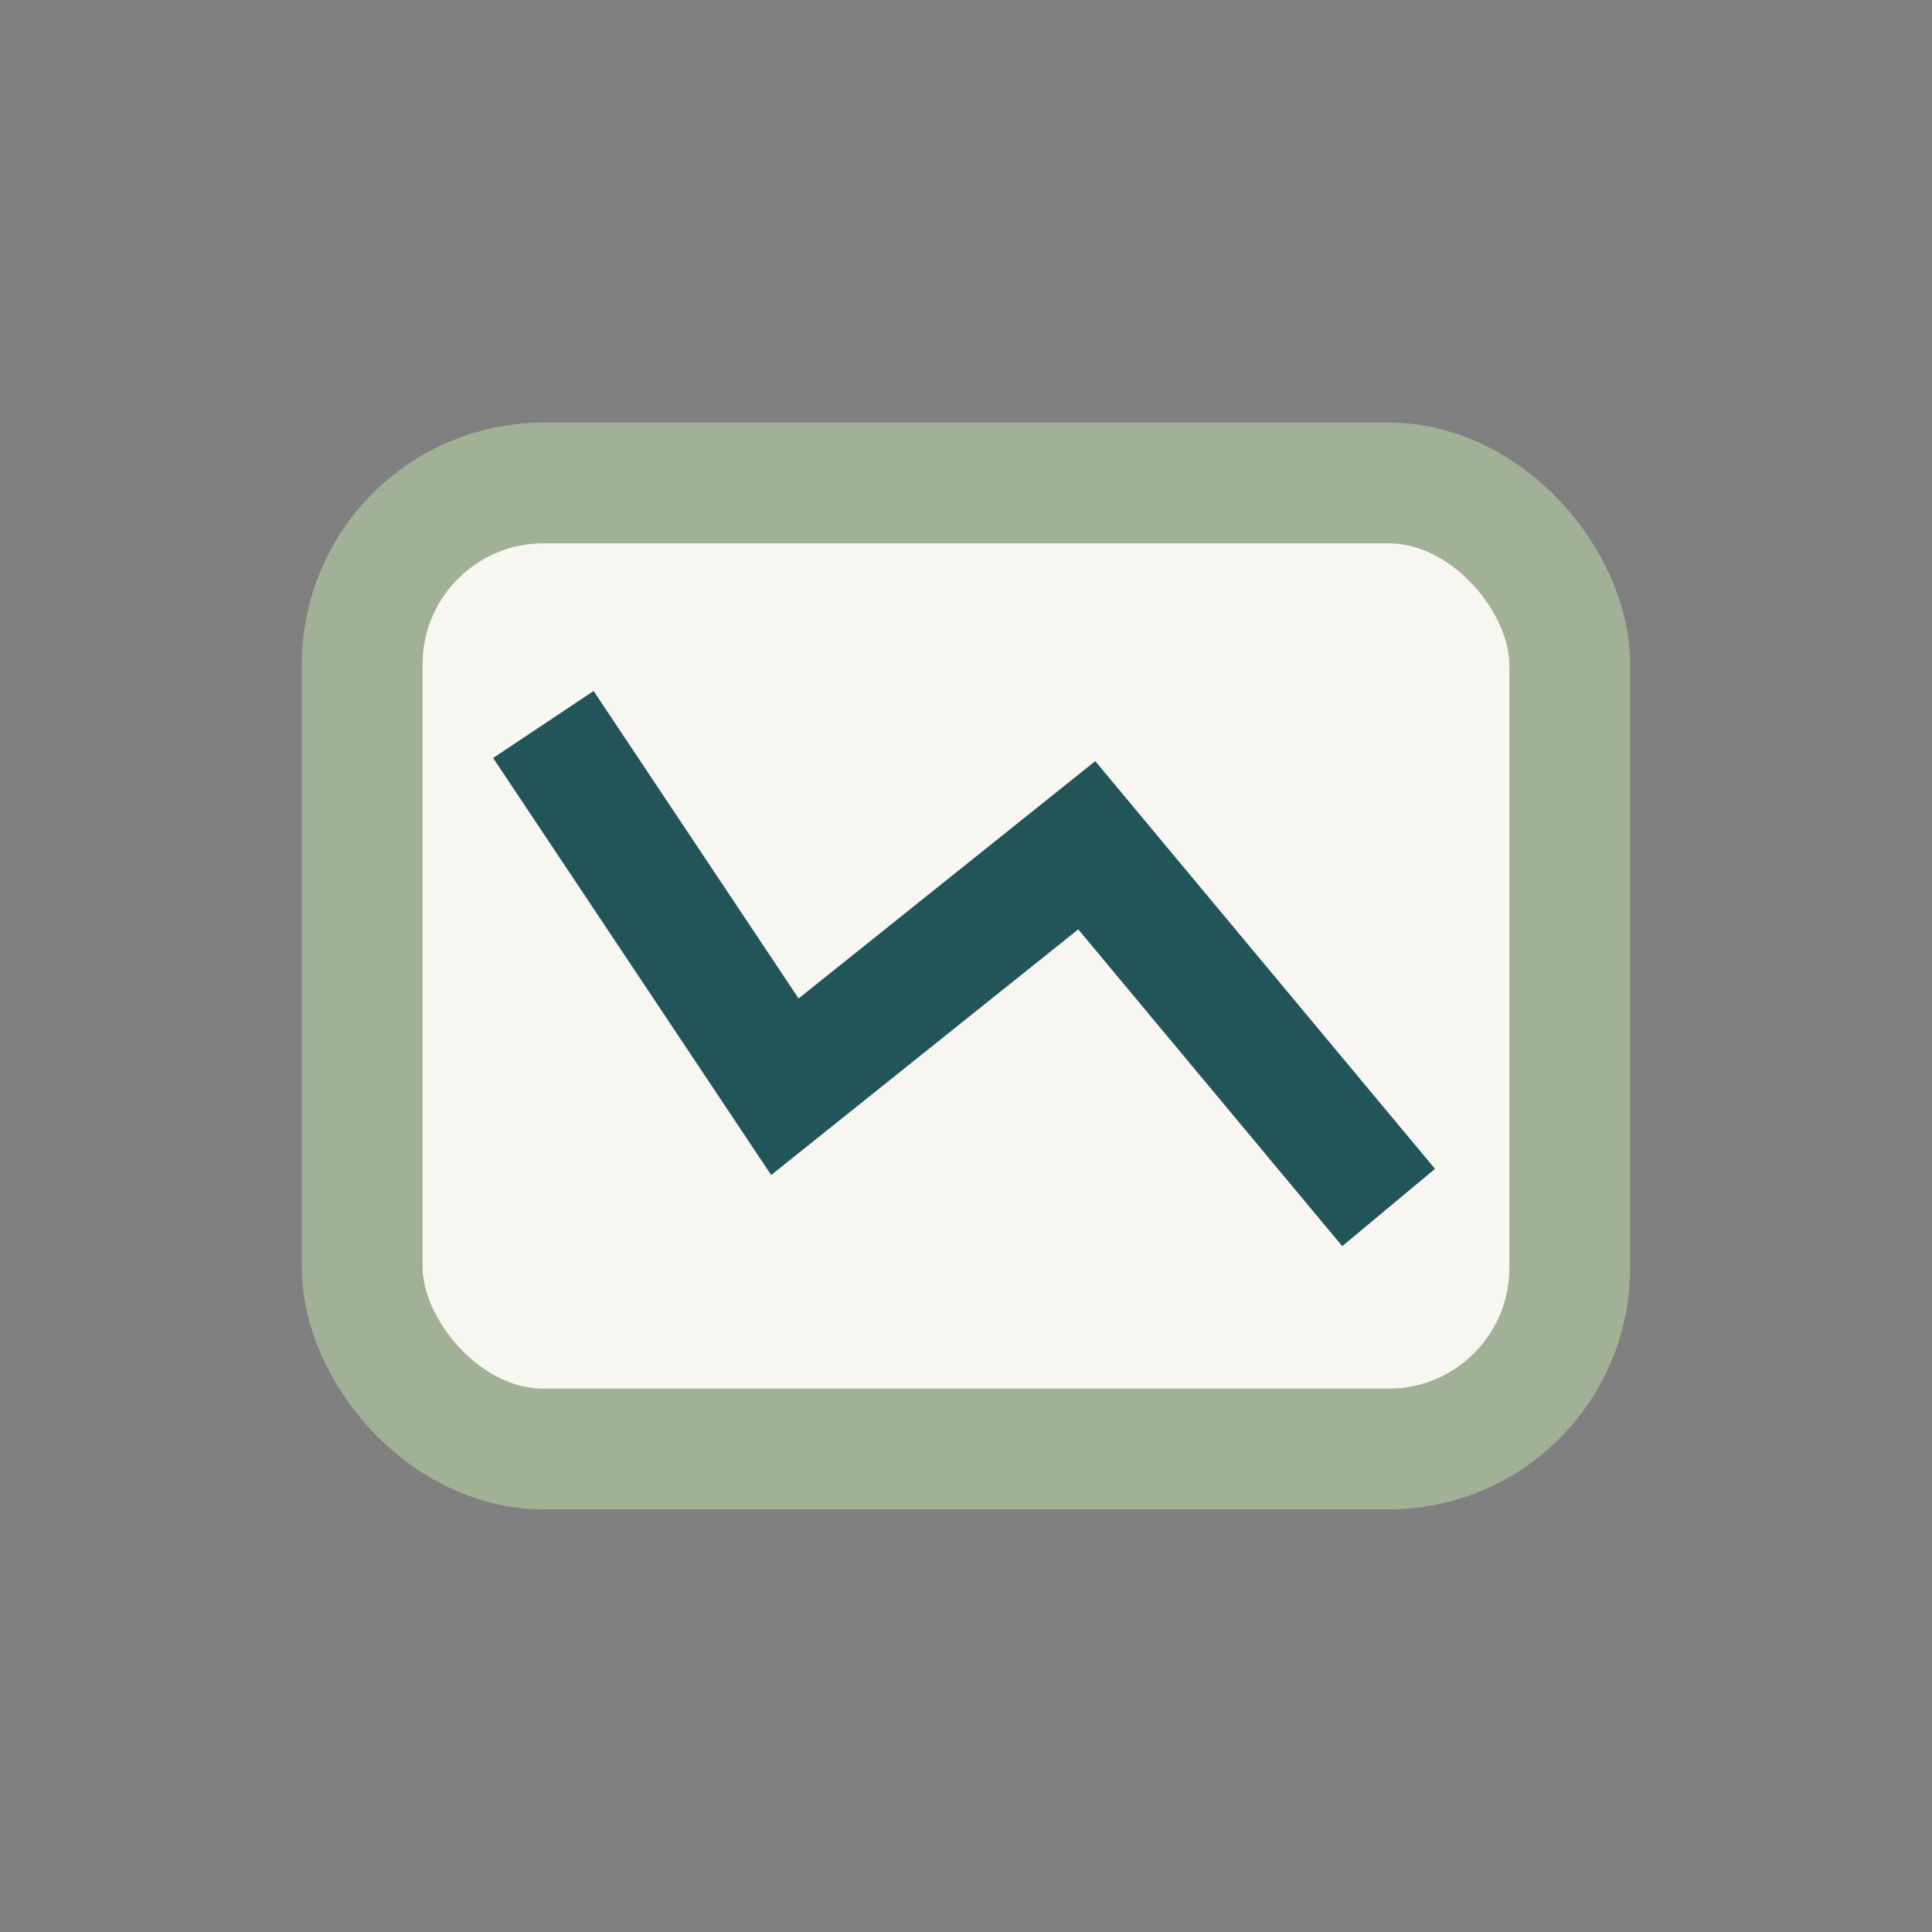
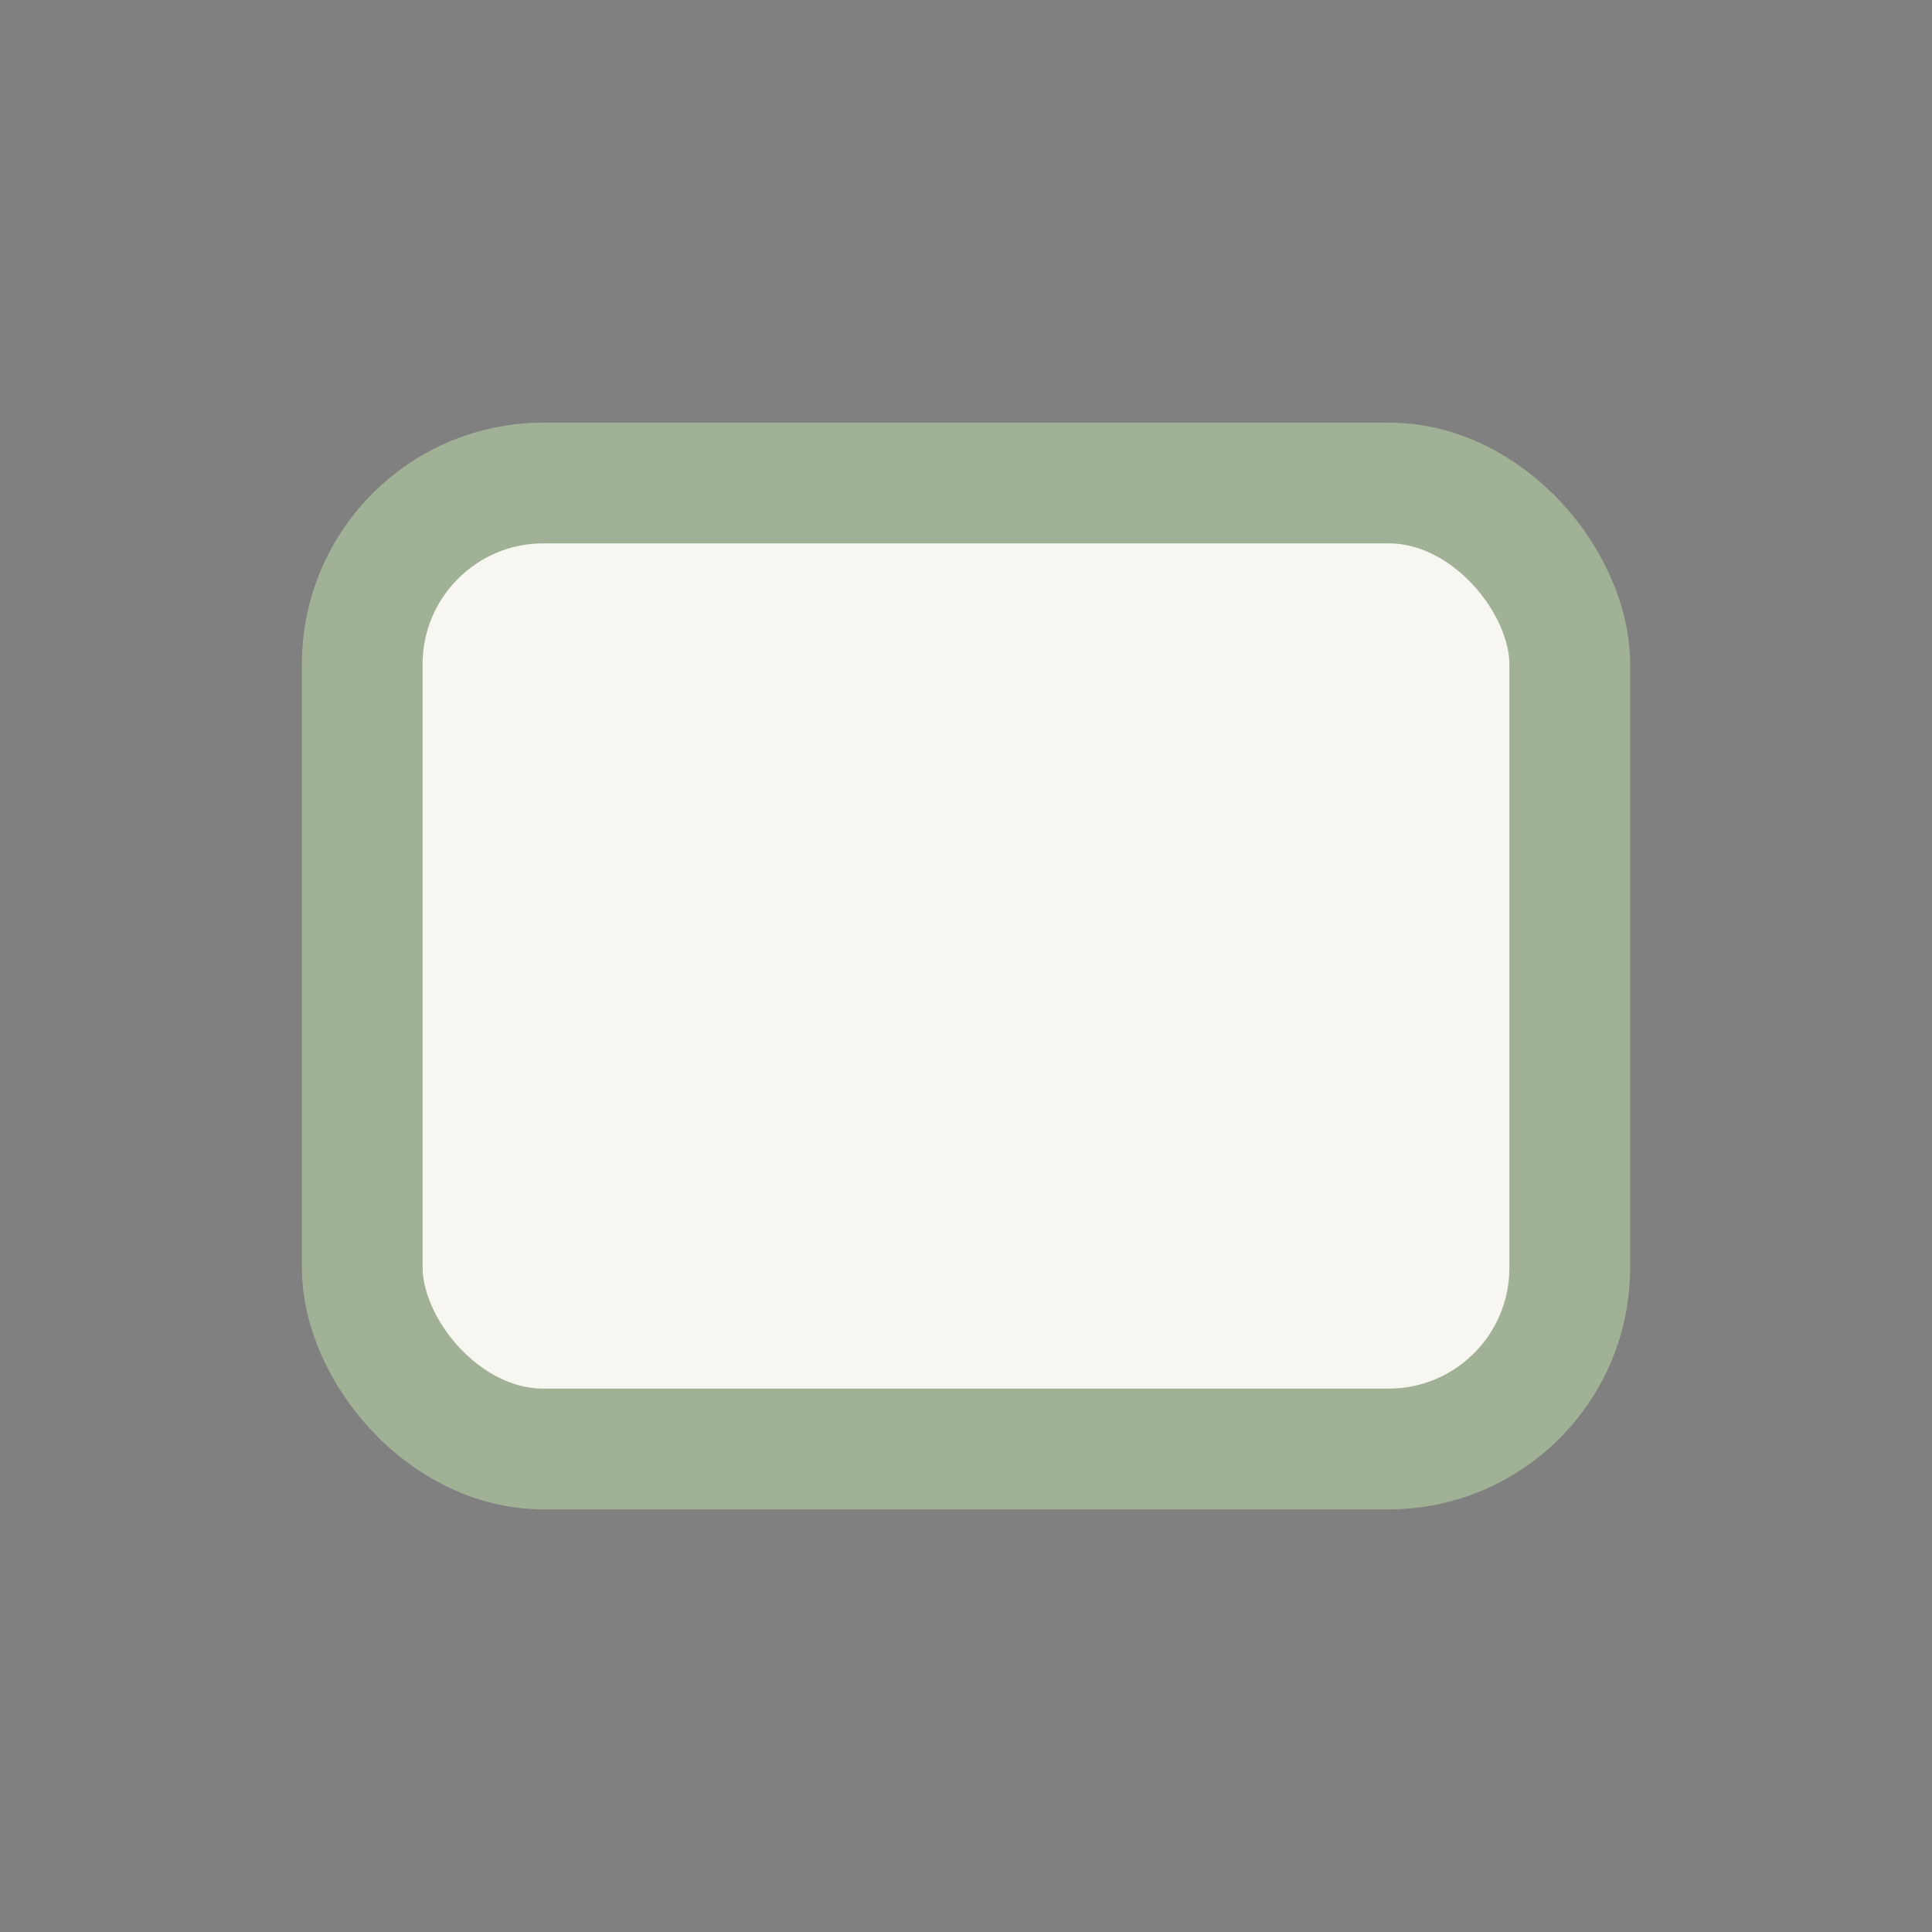
<svg xmlns="http://www.w3.org/2000/svg" width="32" height="32" viewBox="0 0 32 32">
  <rect x="0" y="0" width="32" height="32" fill="#808080" stroke="none" />
  <rect x="6" y="8" width="20" height="16" rx="3" fill="#F7F6F0" stroke="#A0B195" stroke-width="2" />
-   <polyline points="9,12 13,18 18,14 23,20" fill="none" stroke="#225559" stroke-width="2" />
</svg>